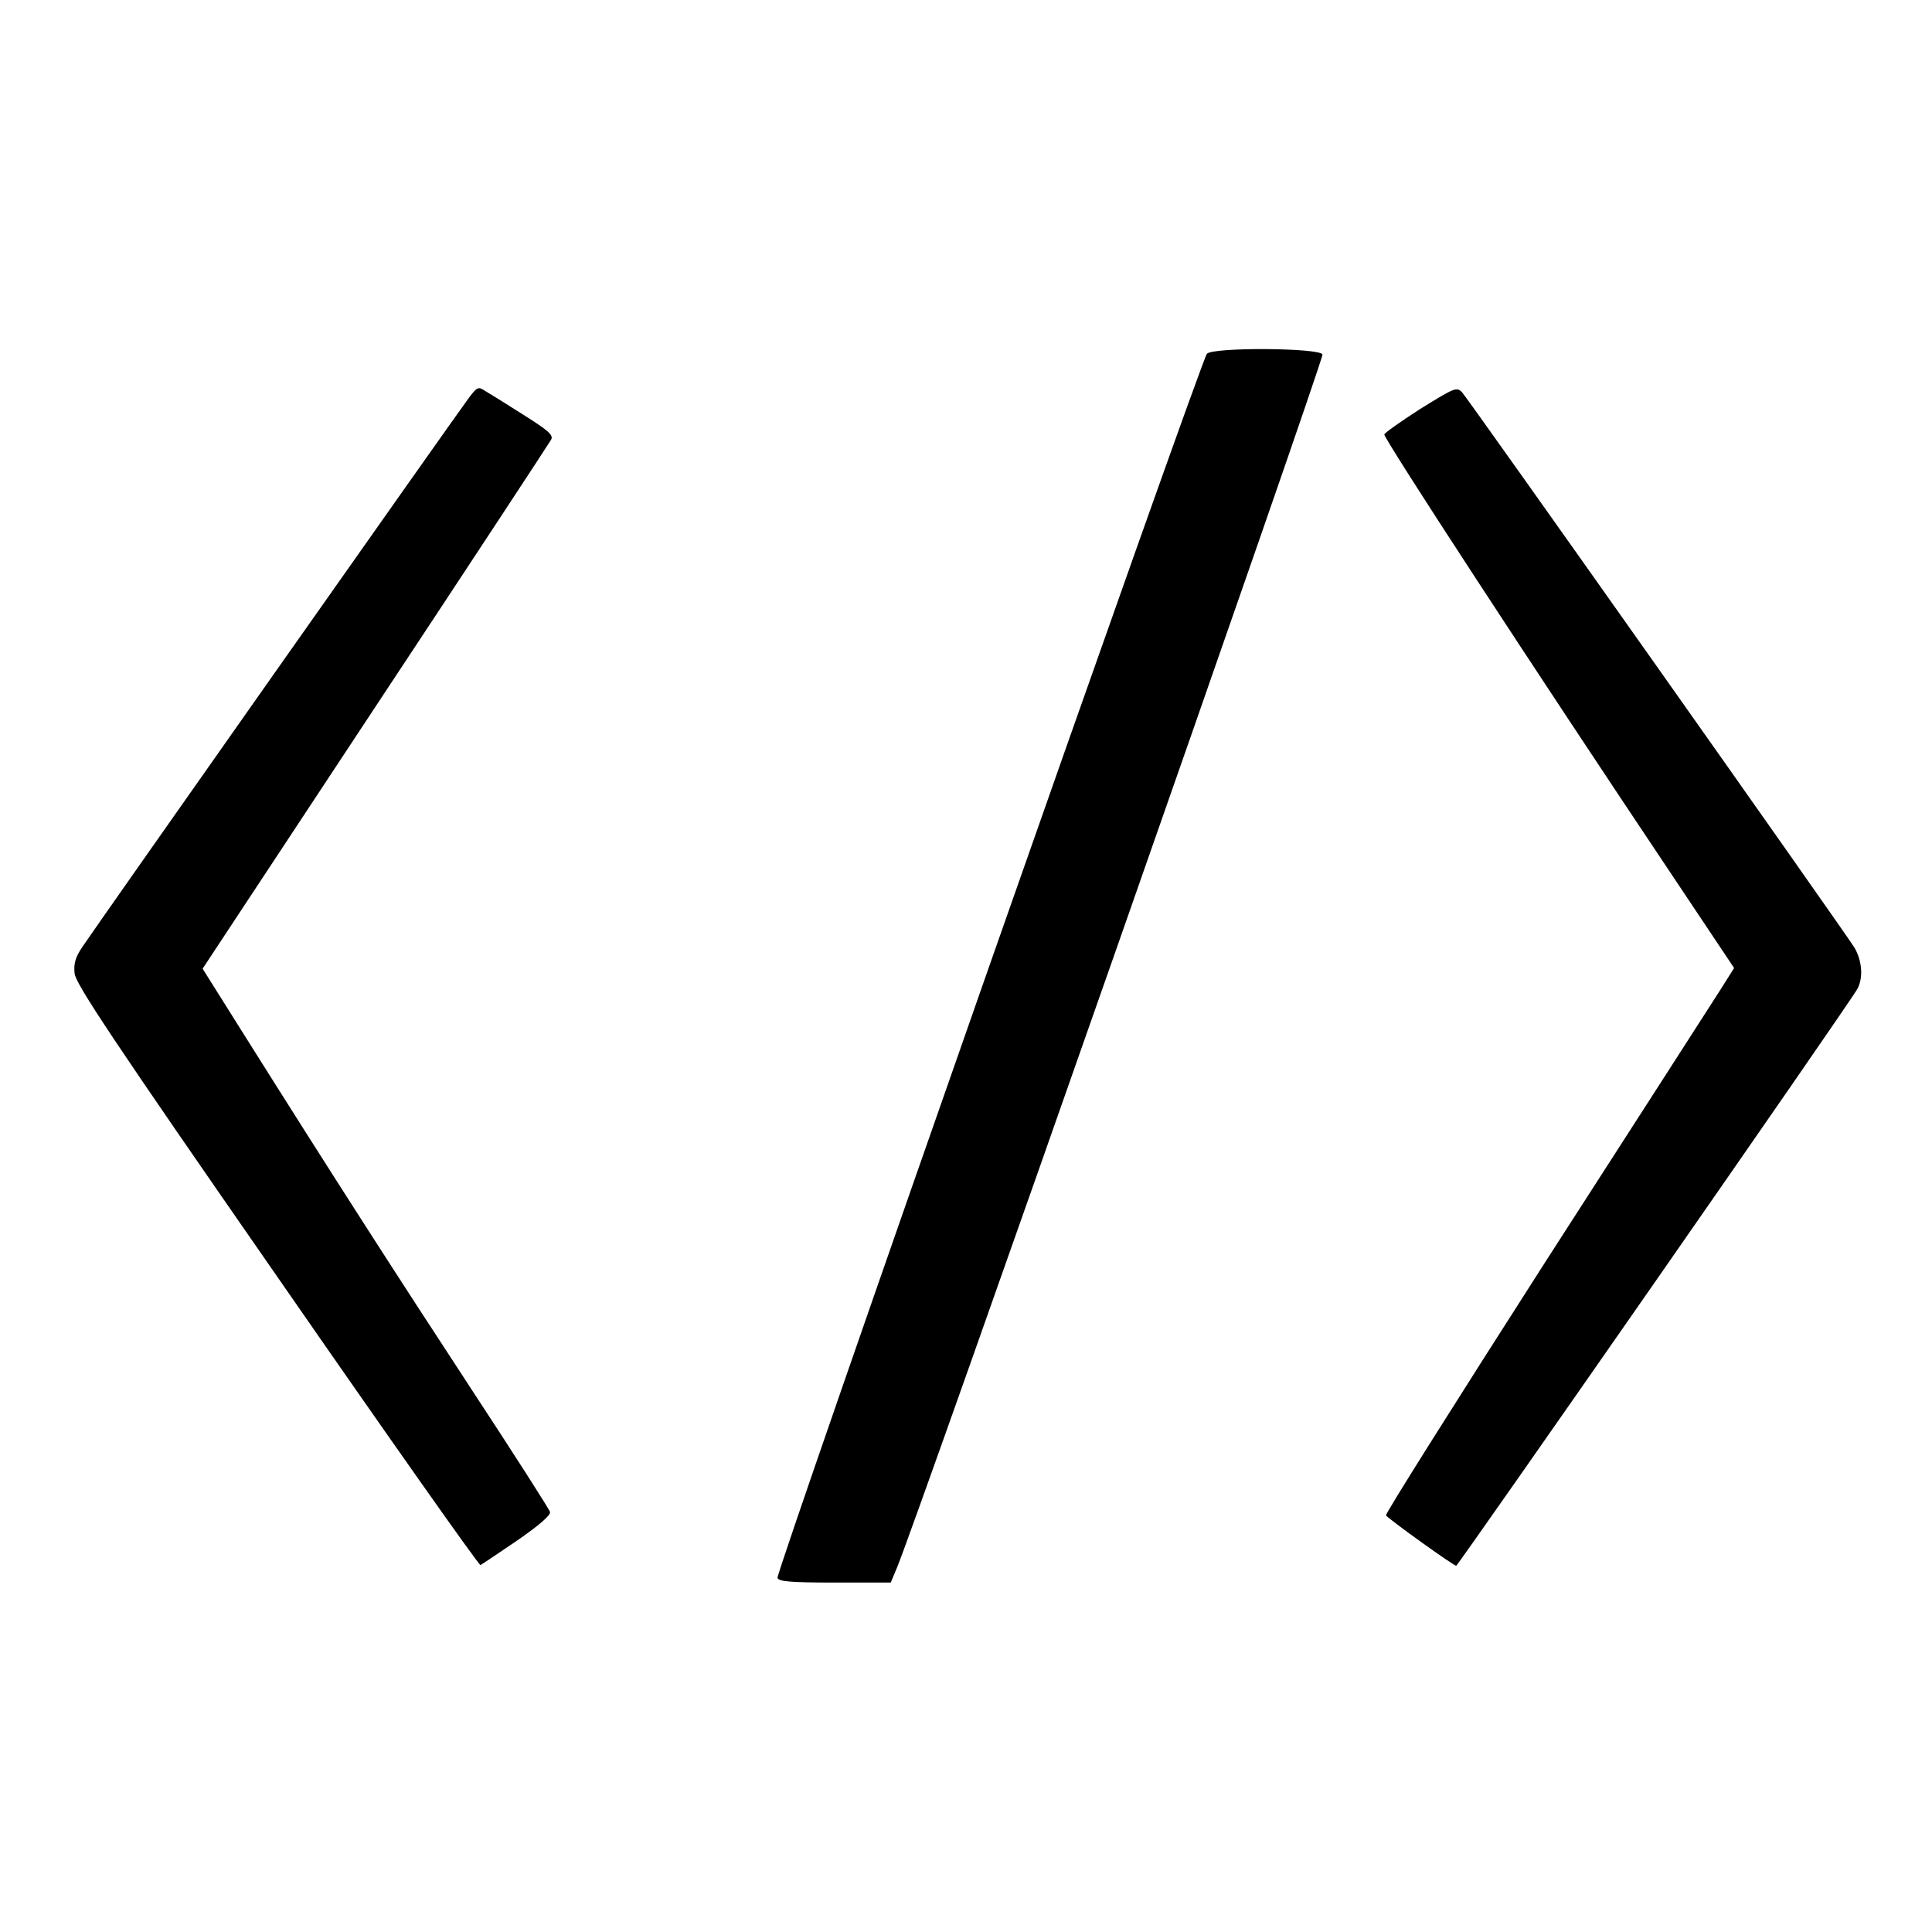
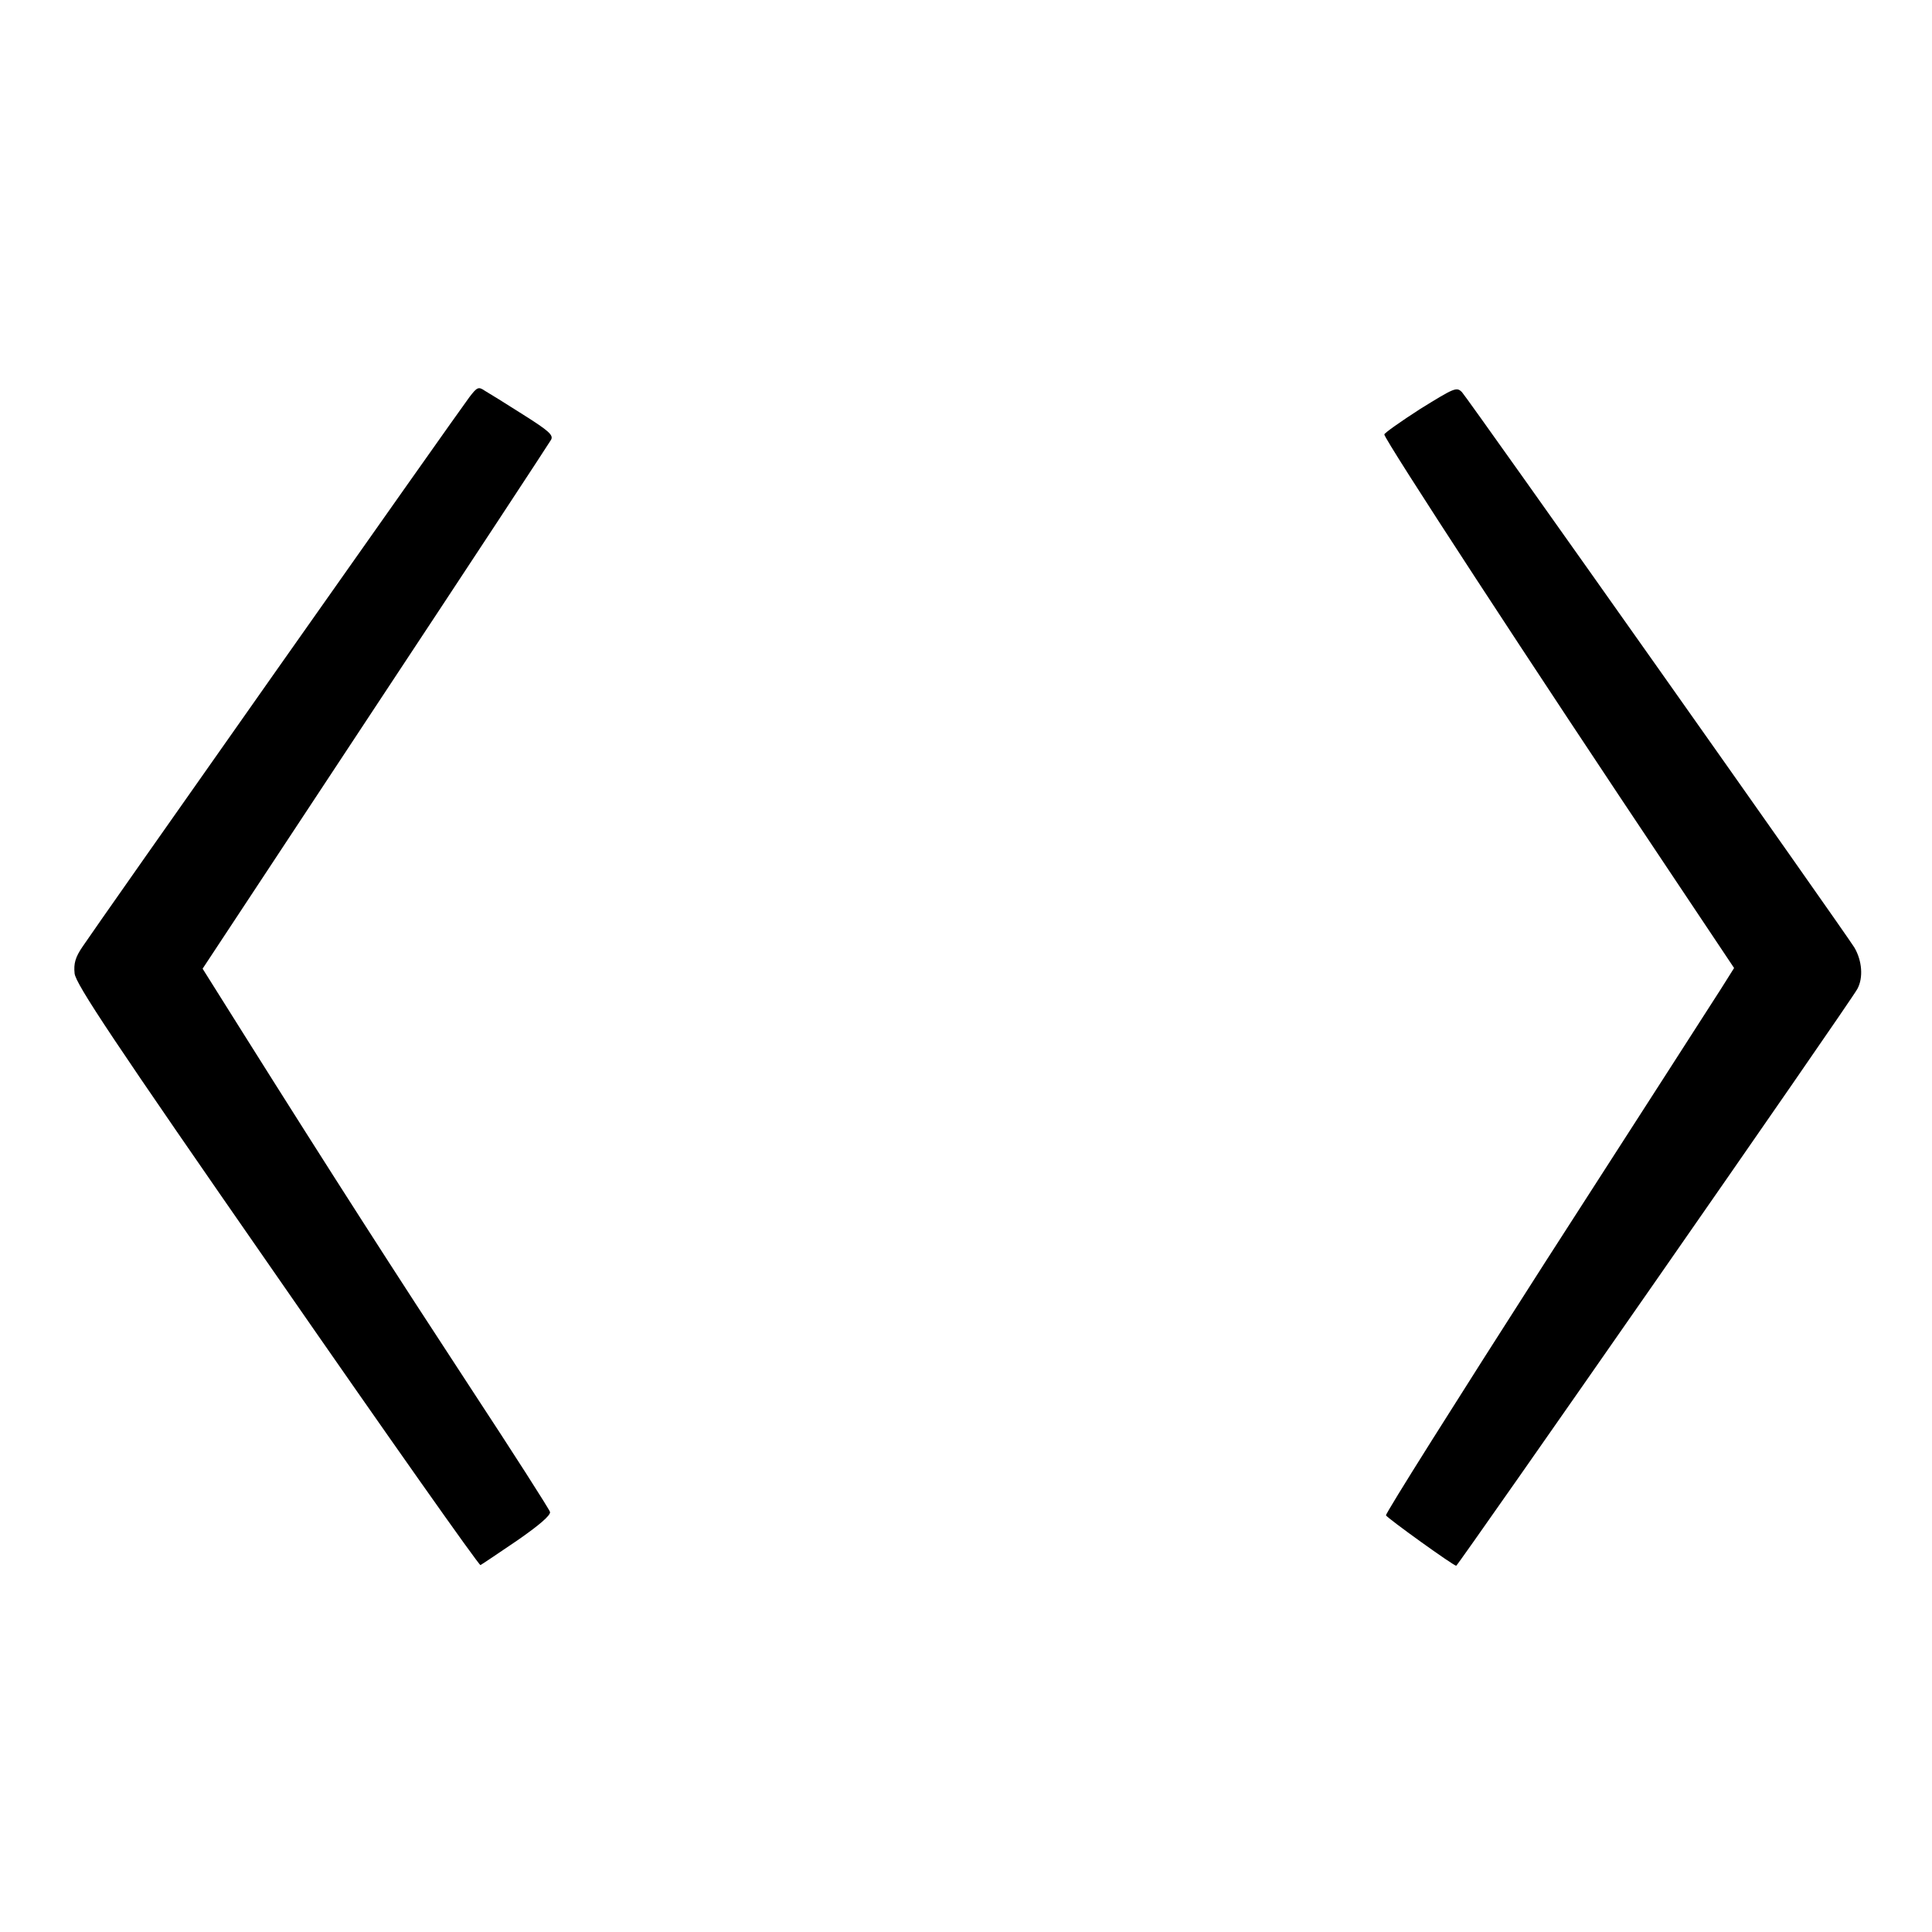
<svg xmlns="http://www.w3.org/2000/svg" version="1.0" width="575pt" height="575pt" viewBox="0 0 575 575" preserveAspectRatio="xMidYMid meet">
  <g transform="translate(0,575) scale(0.1,-0.1)" fill="#000000" stroke="none">
-     <path d="M3592 4697 c-19 -22 -1284 -3628 -1278 -3643 4 -11 38 -14 171 -14 l166 0 18 43 c50 115 1272 3599 1267 3612 -7 20 -328 22 -344 2z" />
    <path d="M1397 4568 c-37 -49 -1119 -1586 -1151 -1635 -22 -32 -27 -51 -24 -80 3 -31 113 -197 602 -901 329 -475 602 -862 606 -860 4 2 53 35 109 73 65 45 100 75 98 85 -2 8 -109 175 -237 370 -222 339 -413 636 -677 1056 l-120 191 514 779 c283 428 518 786 523 795 8 14 -7 27 -83 75 -50 32 -102 64 -114 71 -19 13 -23 11 -46 -19z" />
    <path d="M4227 4533 c-59 -38 -107 -72 -107 -76 0 -15 439 -688 862 -1320 l179 -268 -39 -62 c-22 -34 -256 -399 -521 -810 -264 -412 -479 -753 -476 -757 6 -10 201 -150 209 -150 5 0 1177 1683 1194 1717 18 33 14 84 -9 123 -31 50 -1148 1631 -1168 1653 -16 16 -22 13 -124 -50z" />
  </g>
</svg>